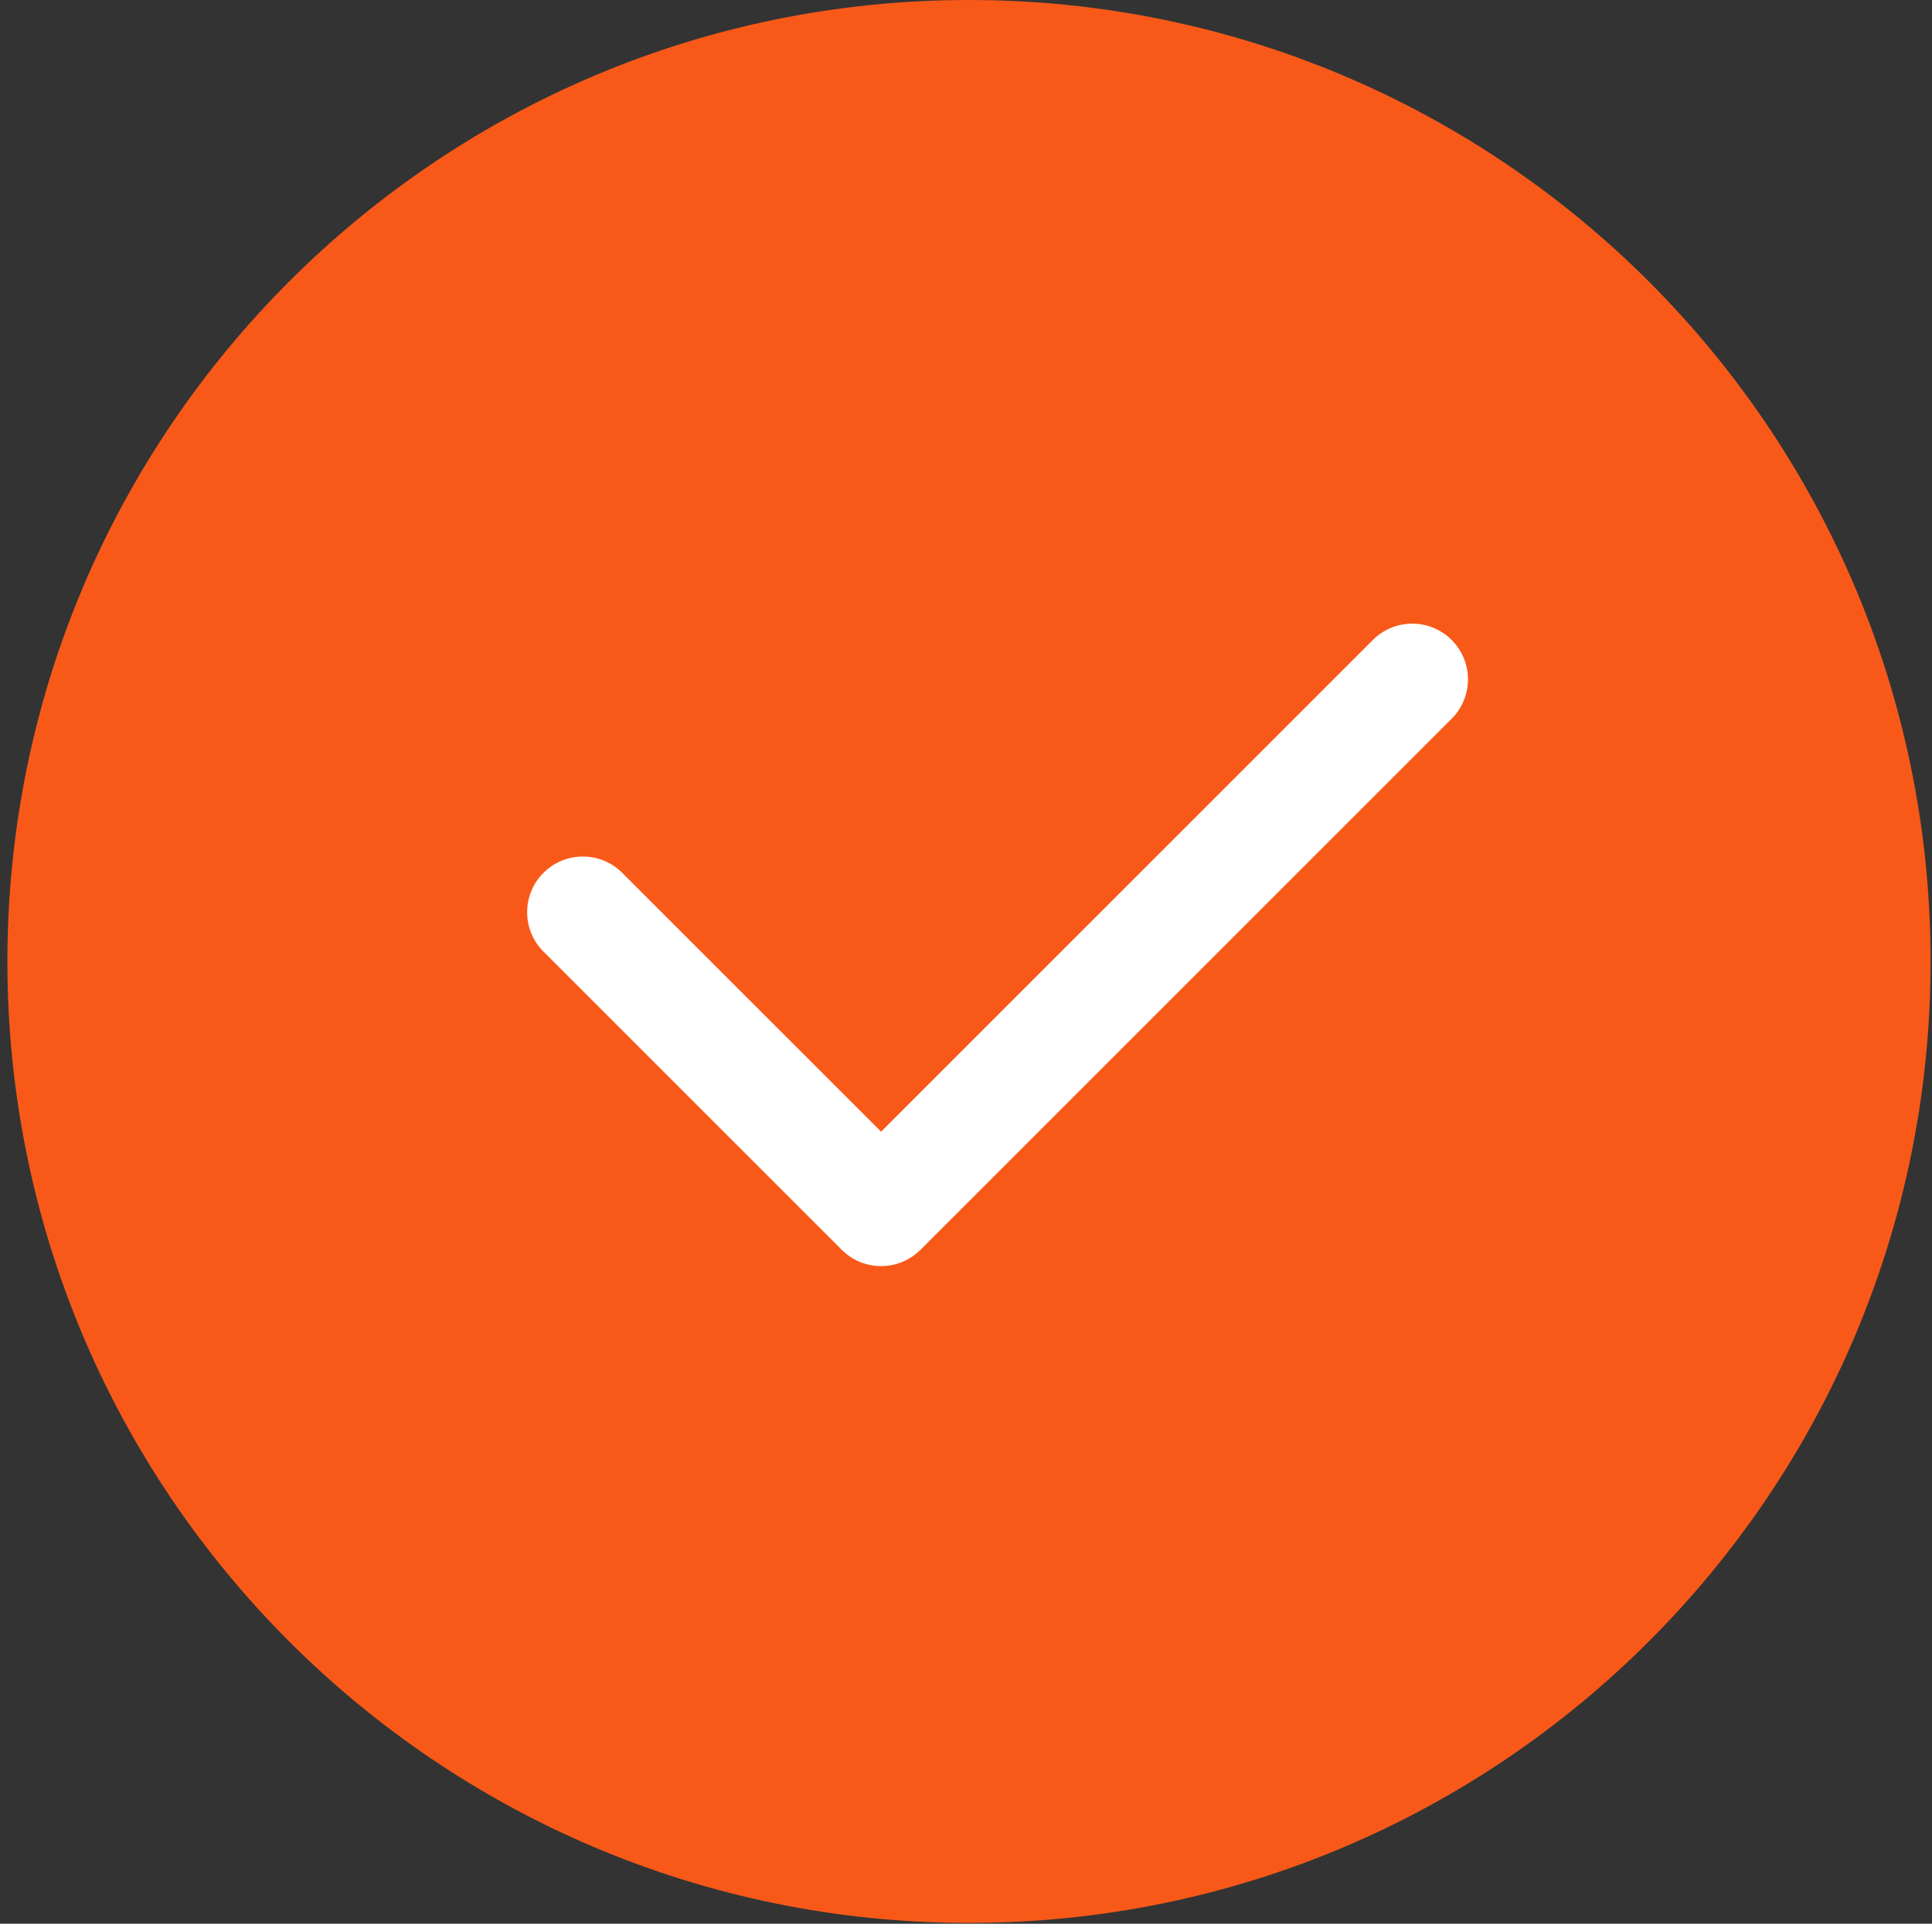
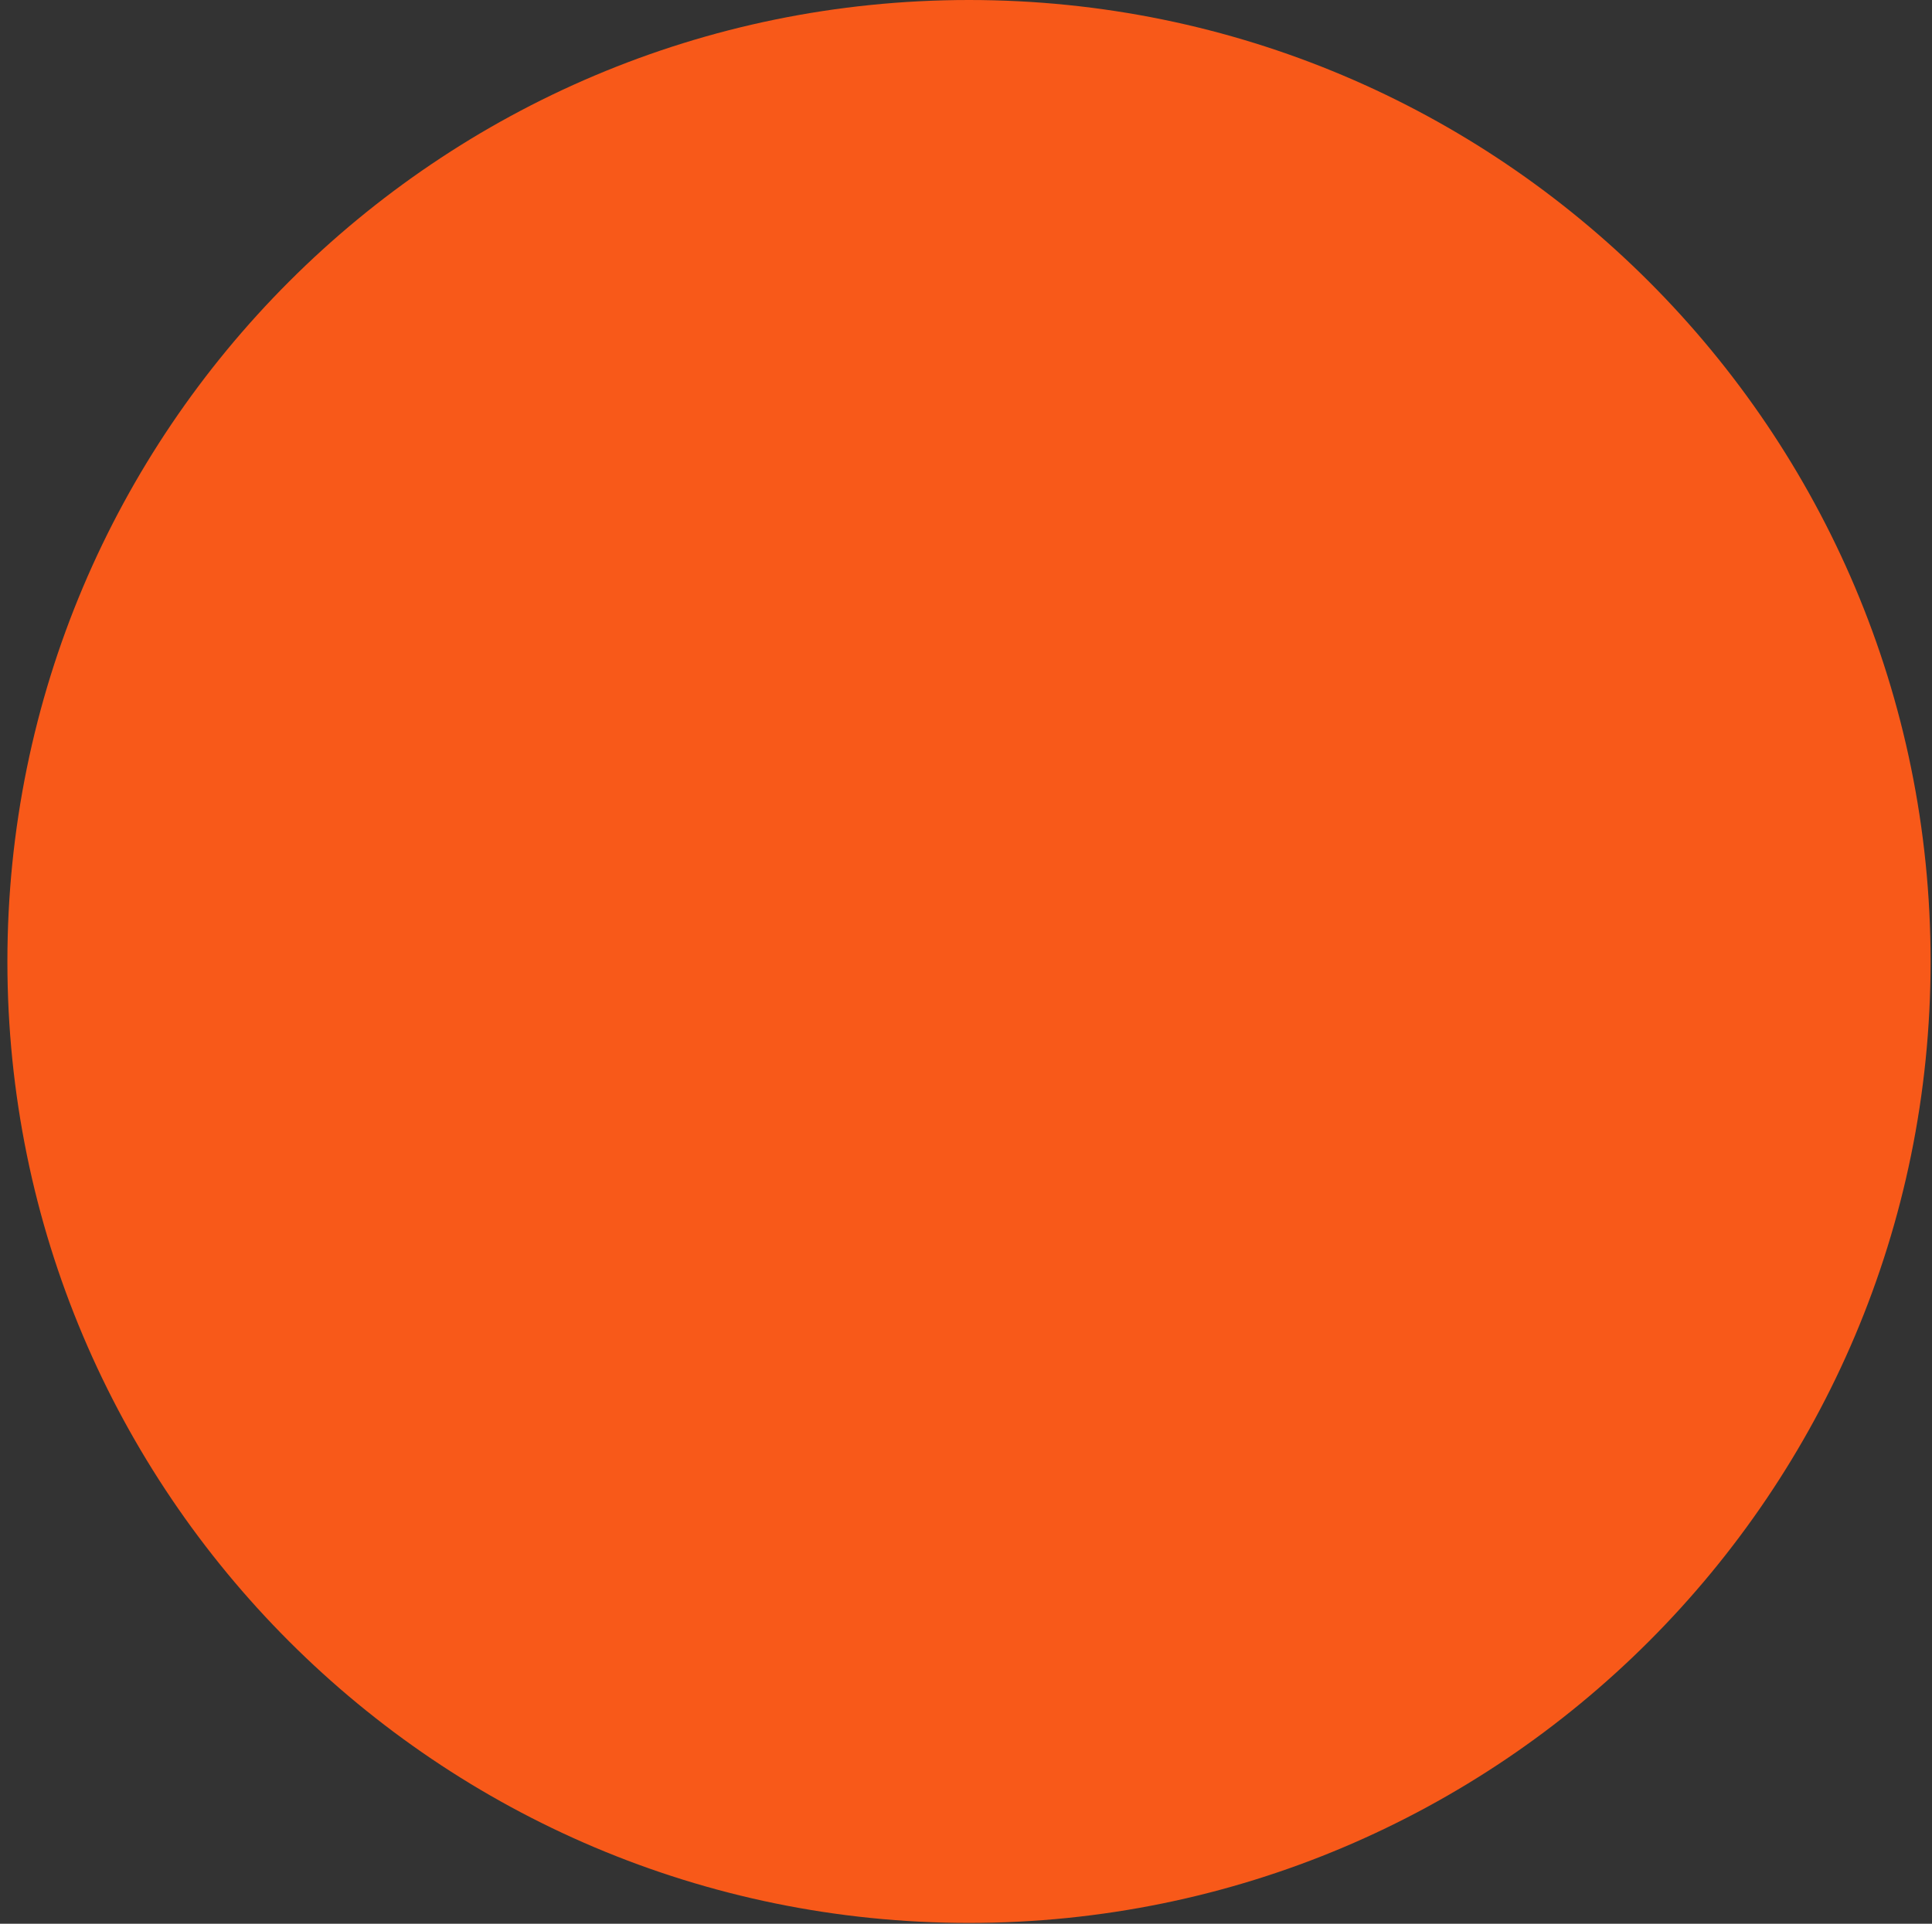
<svg xmlns="http://www.w3.org/2000/svg" width="242" height="241" viewBox="0 0 242 241" fill="none">
  <rect x="0" y="0" width="242" height="241" fill="#333333" stroke="none" />
  <path d="M241.824 120.449C241.824 186.971 187.897 240.898 121.375 240.898C54.853 240.898 0.926 186.971 0.926 120.449C0.926 53.927 54.853 0 121.375 0C187.897 0 241.824 53.927 241.824 120.449Z" fill="#F85919" />
-   <path d="M181.832 80.171C179.108 77.448 174.691 77.448 171.967 80.172L110.366 141.772L77.94 109.346C75.216 106.622 70.799 106.622 68.075 109.346C65.35 112.069 65.35 116.487 68.075 119.211L105.434 156.57C106.796 157.932 108.581 158.613 110.366 158.613C112.151 158.613 113.937 157.932 115.298 156.57L181.832 90.037C184.556 87.313 184.556 82.896 181.832 80.171Z" fill="white" />
</svg>